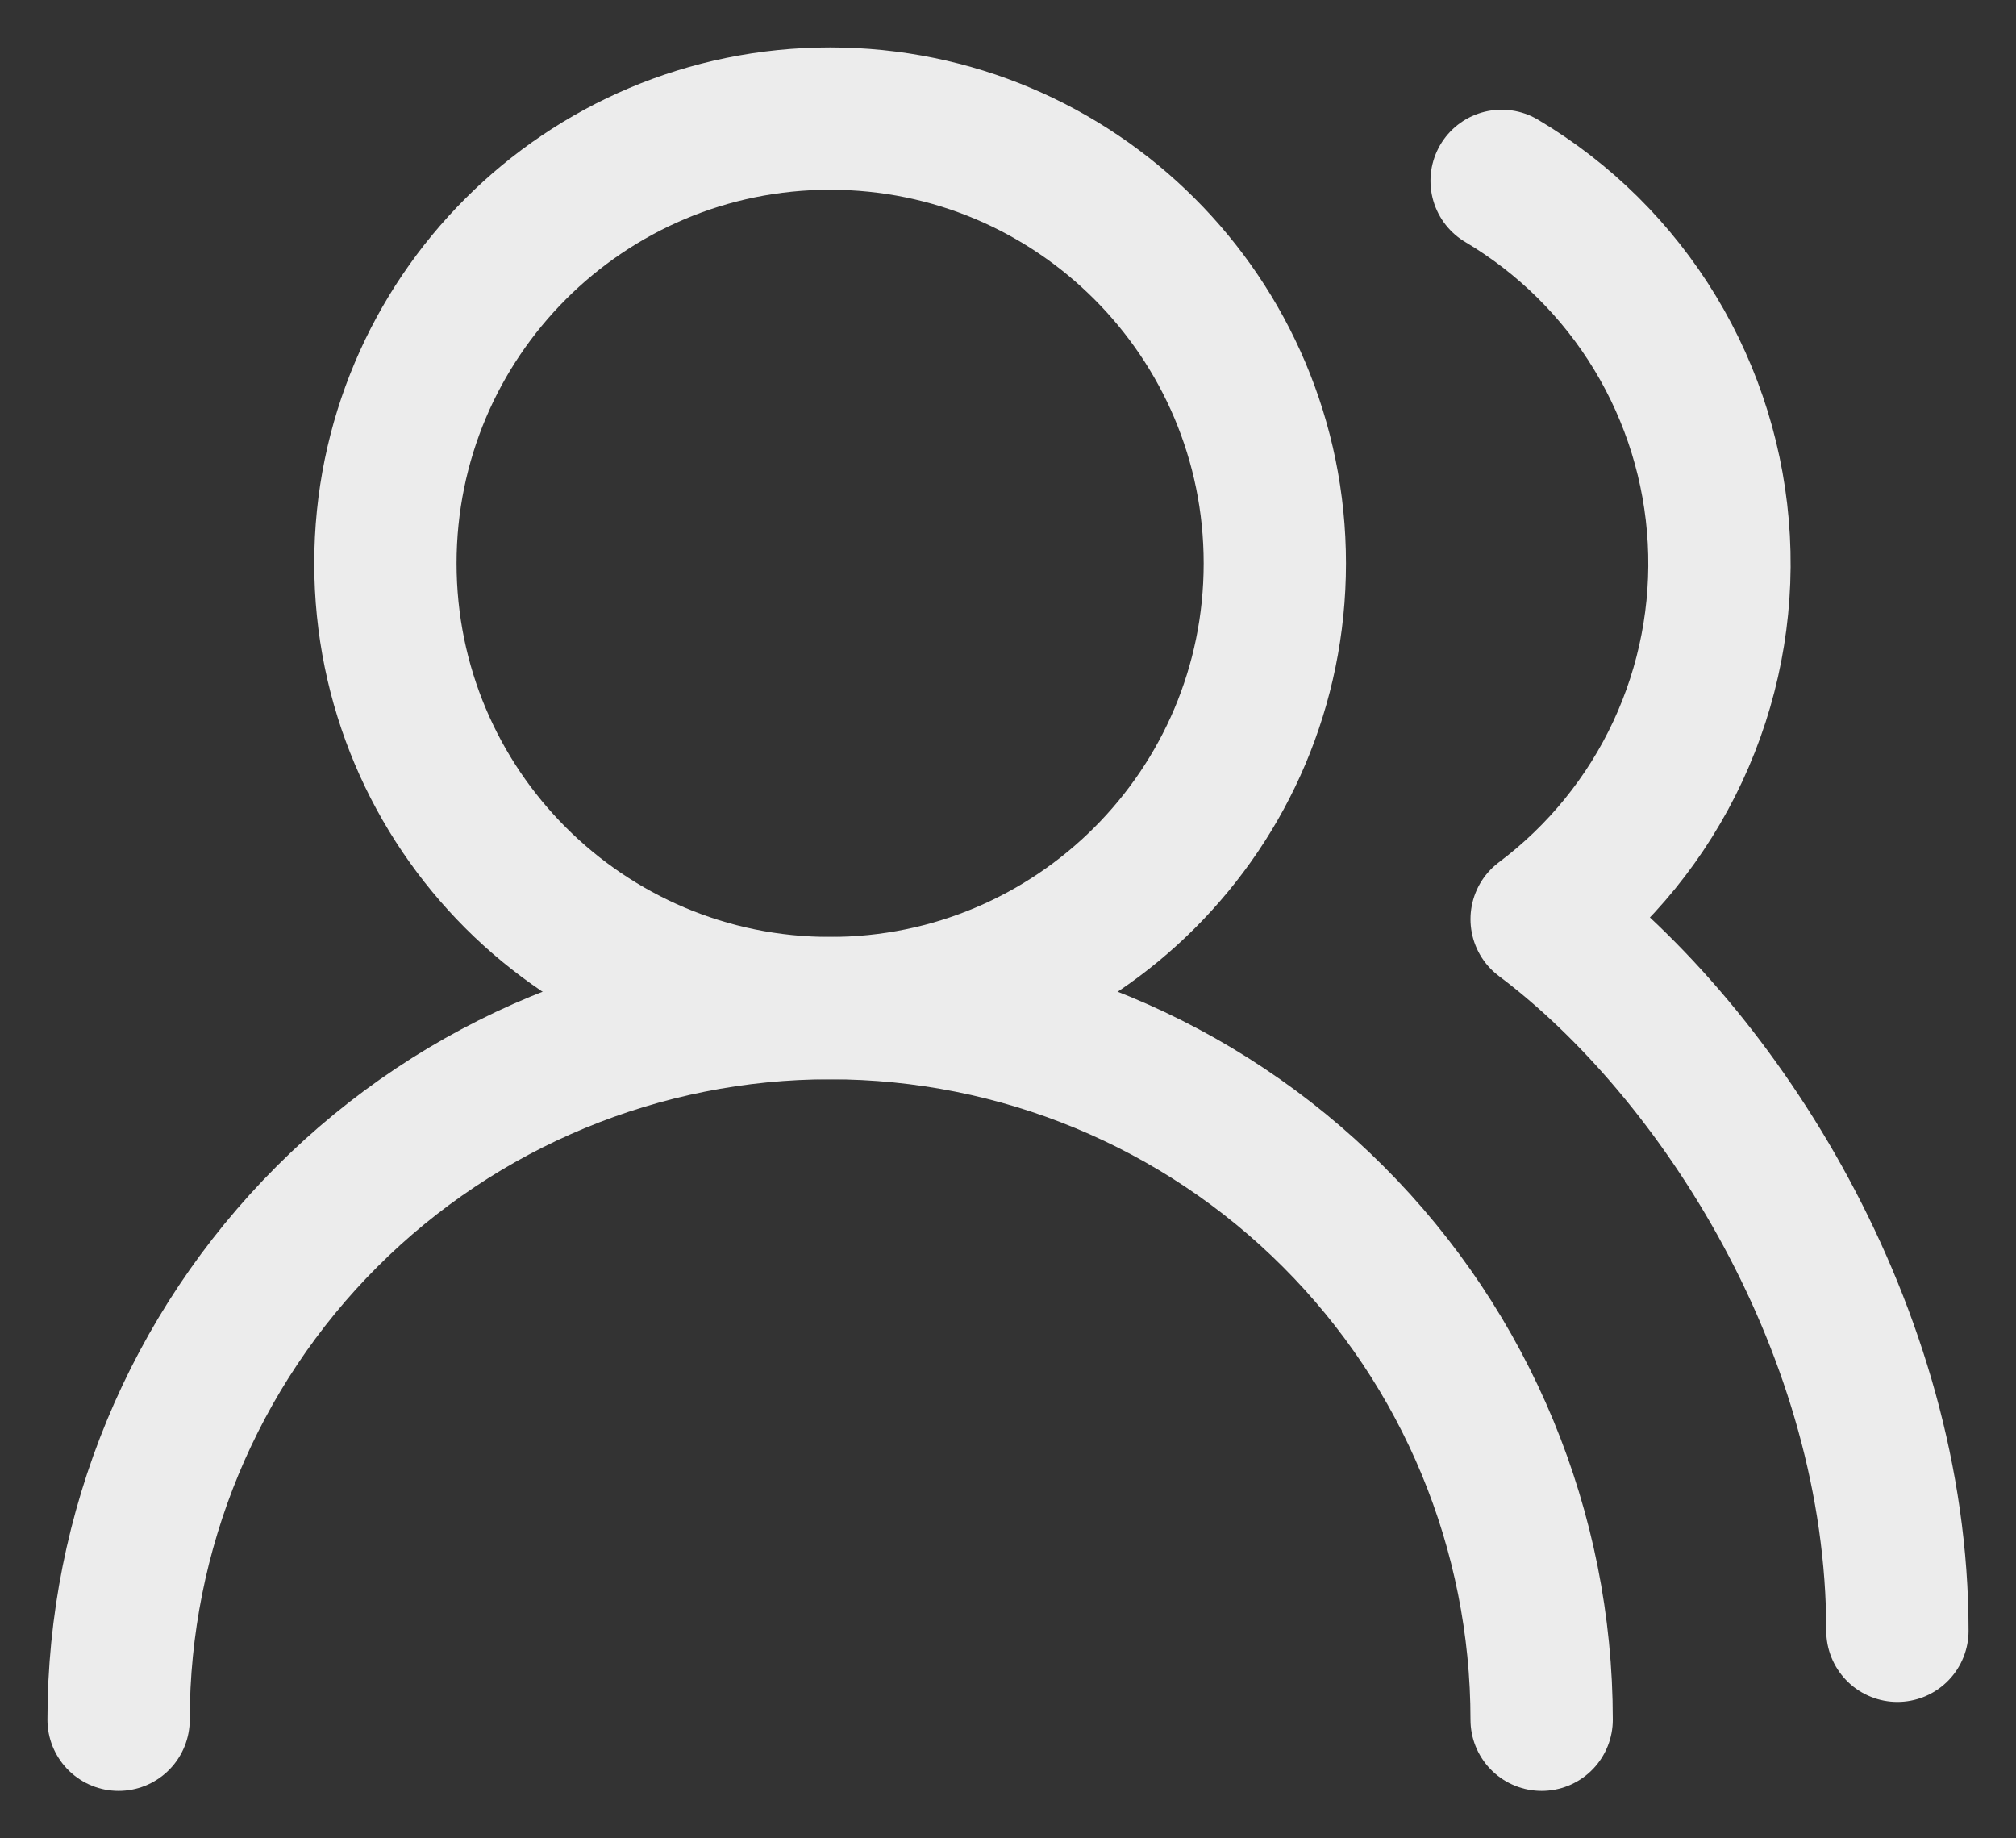
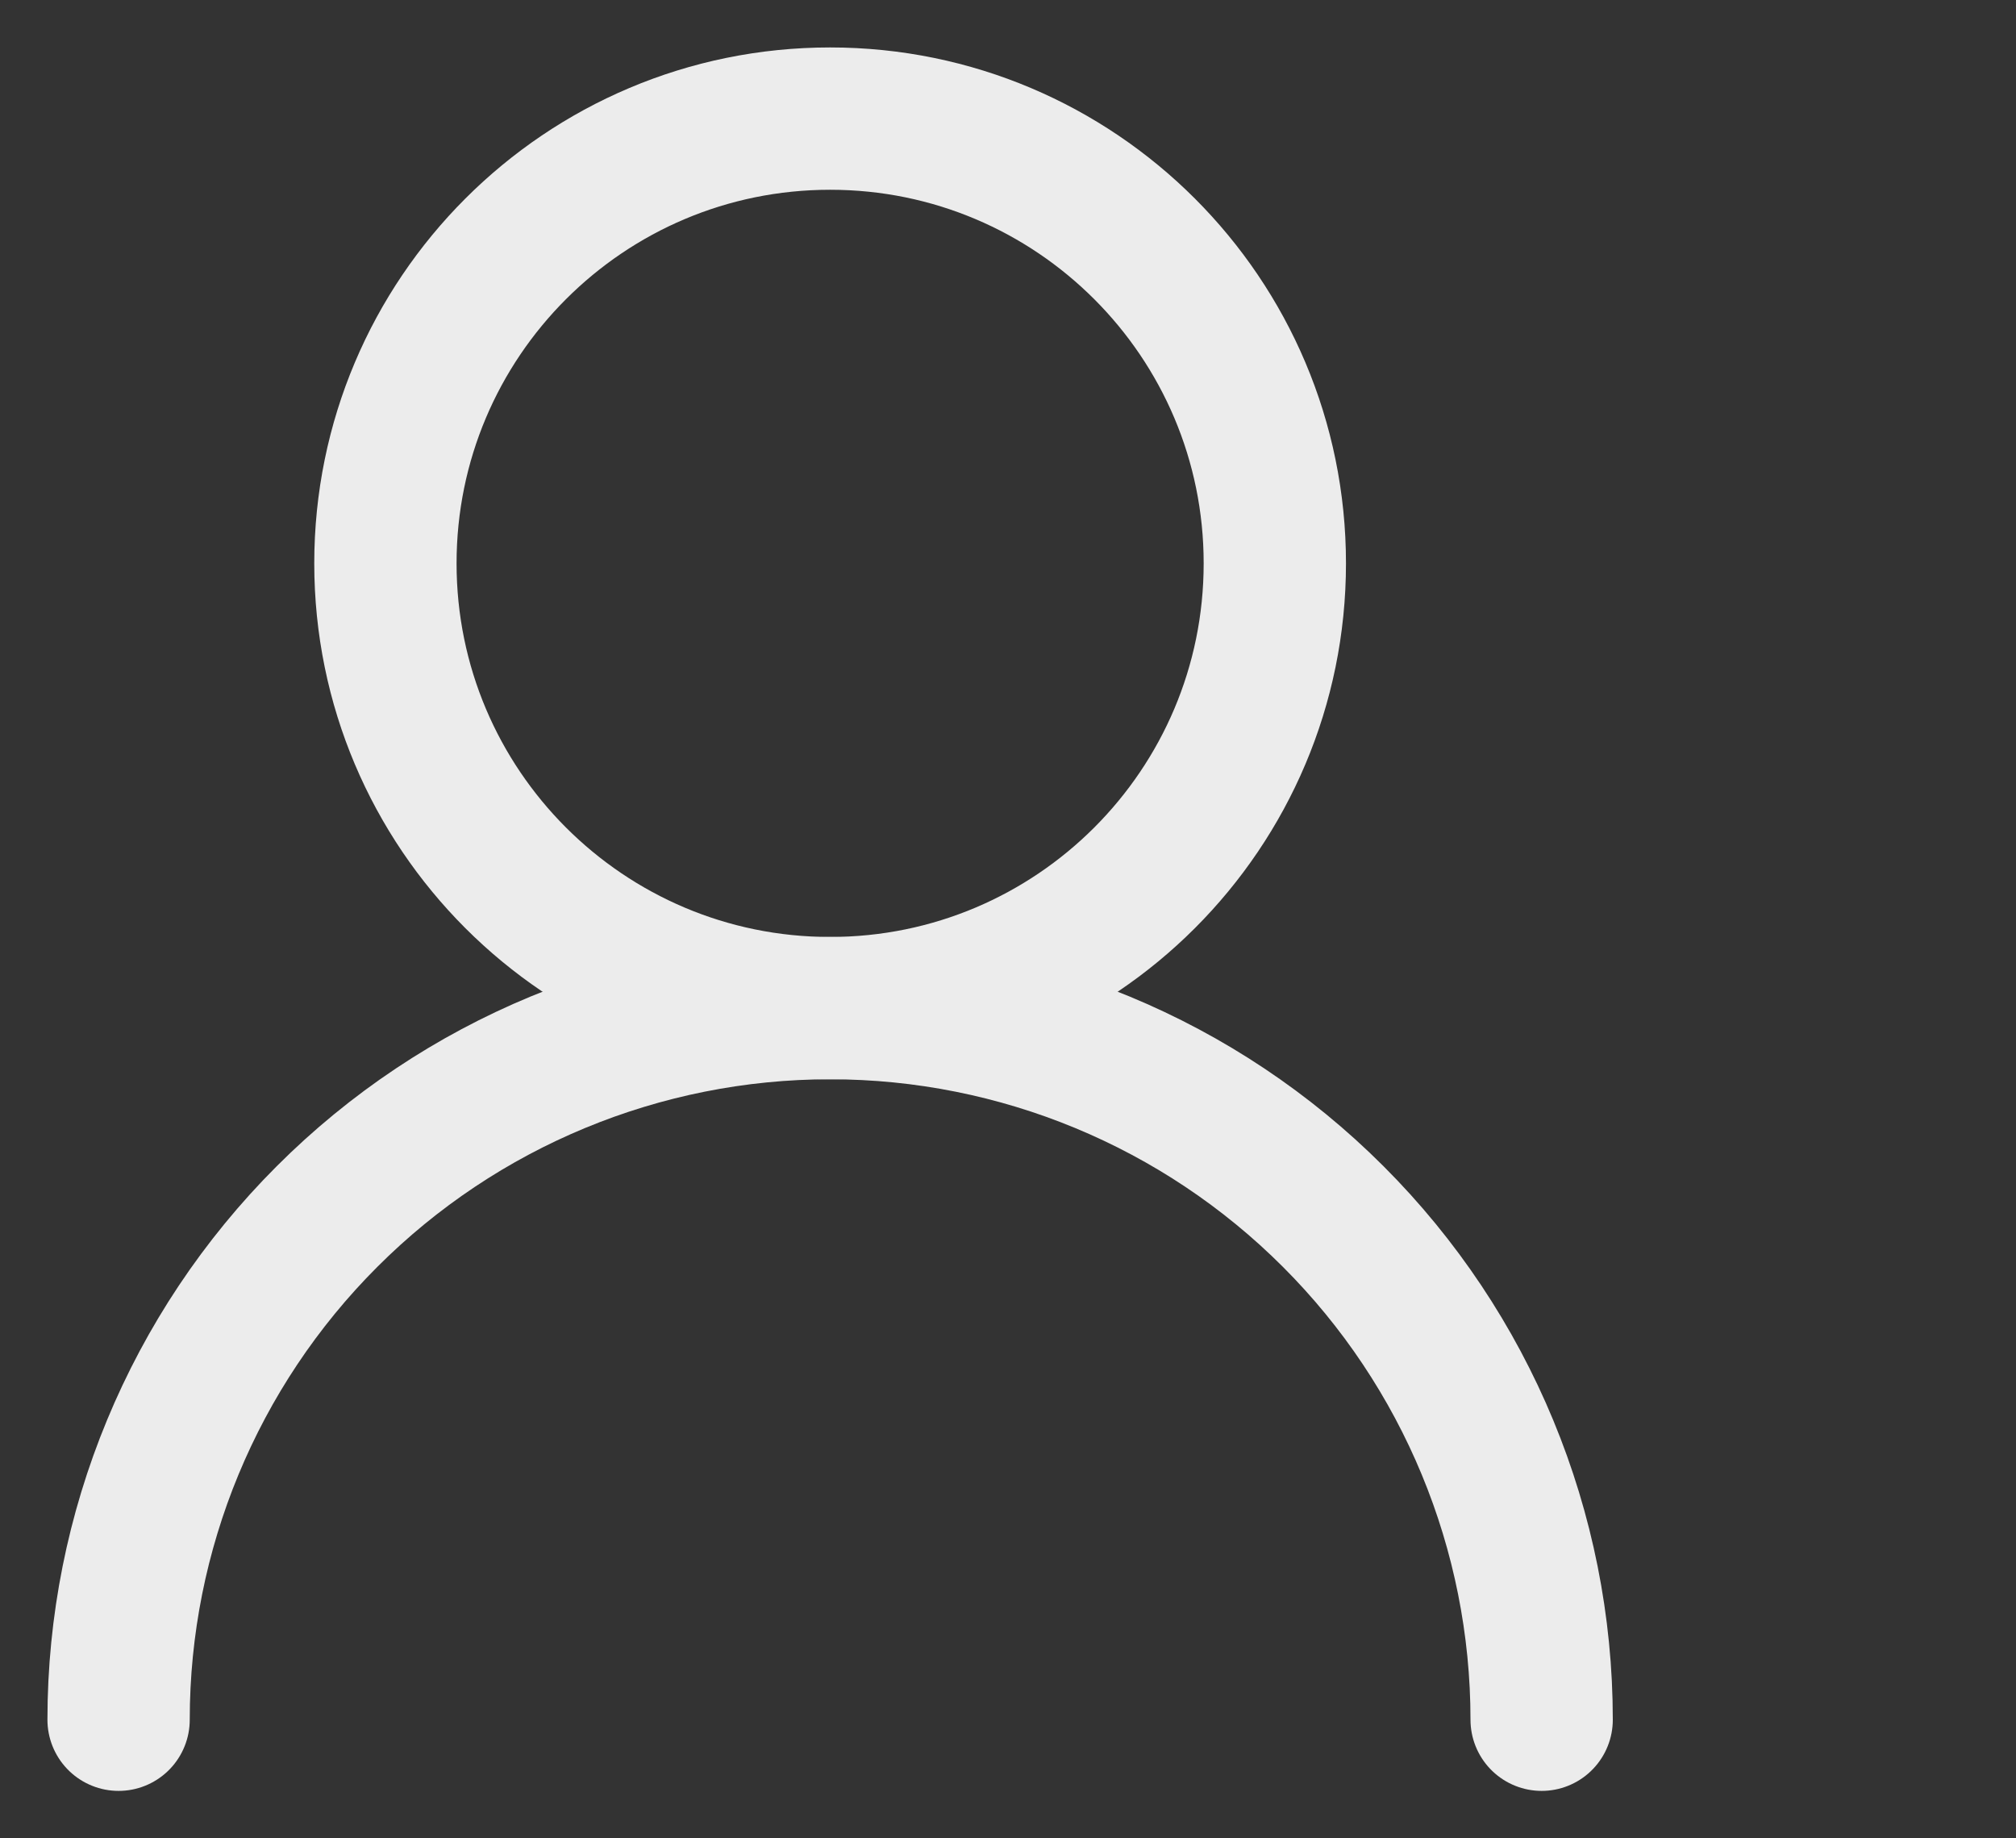
<svg xmlns="http://www.w3.org/2000/svg" width="34" height="31" viewBox="0 0 34 31" fill="none">
  <rect x="0" y="0" width="34" height="31" fill="#333333" stroke="none" />
  <path d="M26 29C26 25.817 24.736 22.765 22.485 20.515C20.235 18.264 17.183 17 14 17C10.817 17 7.765 18.264 5.515 20.515C3.264 22.765 2 25.817 2 29" stroke="#ECECEC" stroke-width="2.4" stroke-linecap="round" stroke-linejoin="round" />
  <path d="M14 17C18.142 17 21.5 13.642 21.5 9.5C21.5 5.358 18.142 2 14 2C9.858 2 6.5 5.358 6.5 9.5C6.5 13.642 9.858 17 14 17Z" stroke="#ECECEC" stroke-width="2.4" stroke-linecap="round" stroke-linejoin="round" />
-   <path d="M32 27.5C32 22.445 29 17.75 26 15.5C26.986 14.76 27.775 13.789 28.296 12.671C28.817 11.554 29.055 10.326 28.988 9.095C28.921 7.864 28.552 6.668 27.913 5.614C27.274 4.559 26.385 3.679 25.325 3.05" stroke="#ECECEC" stroke-width="2.4" stroke-linecap="round" stroke-linejoin="round" />
</svg>